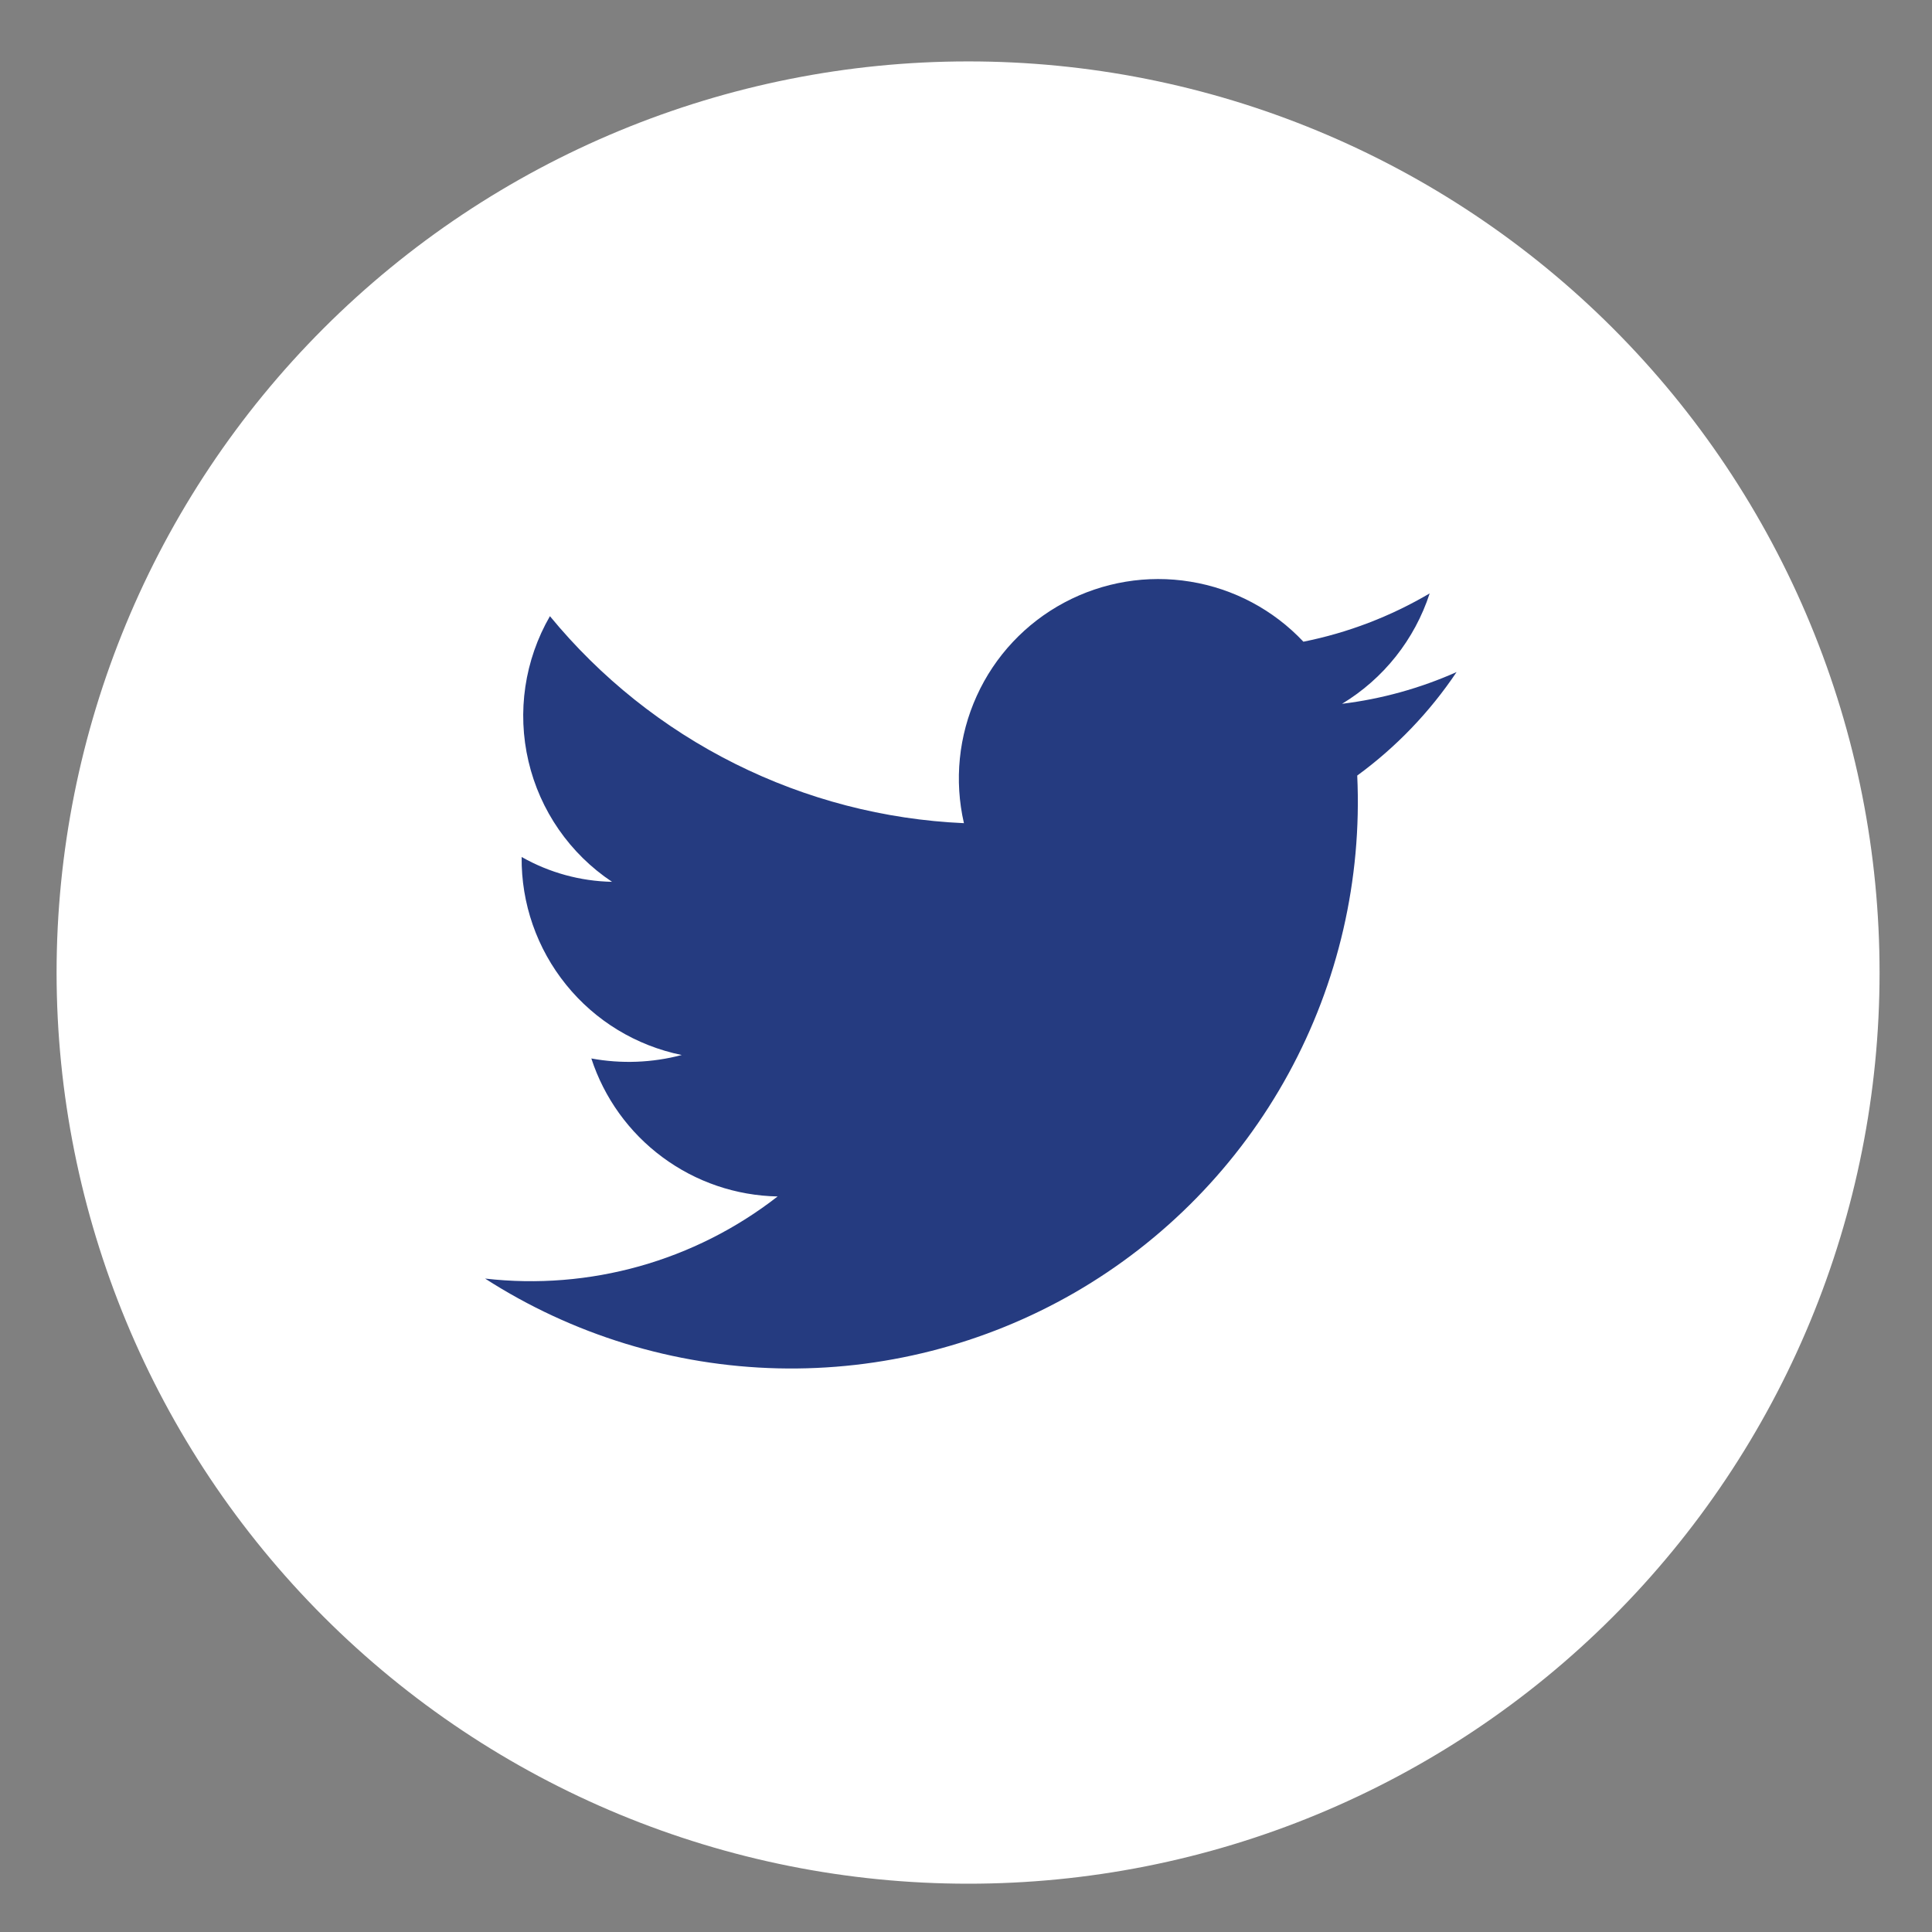
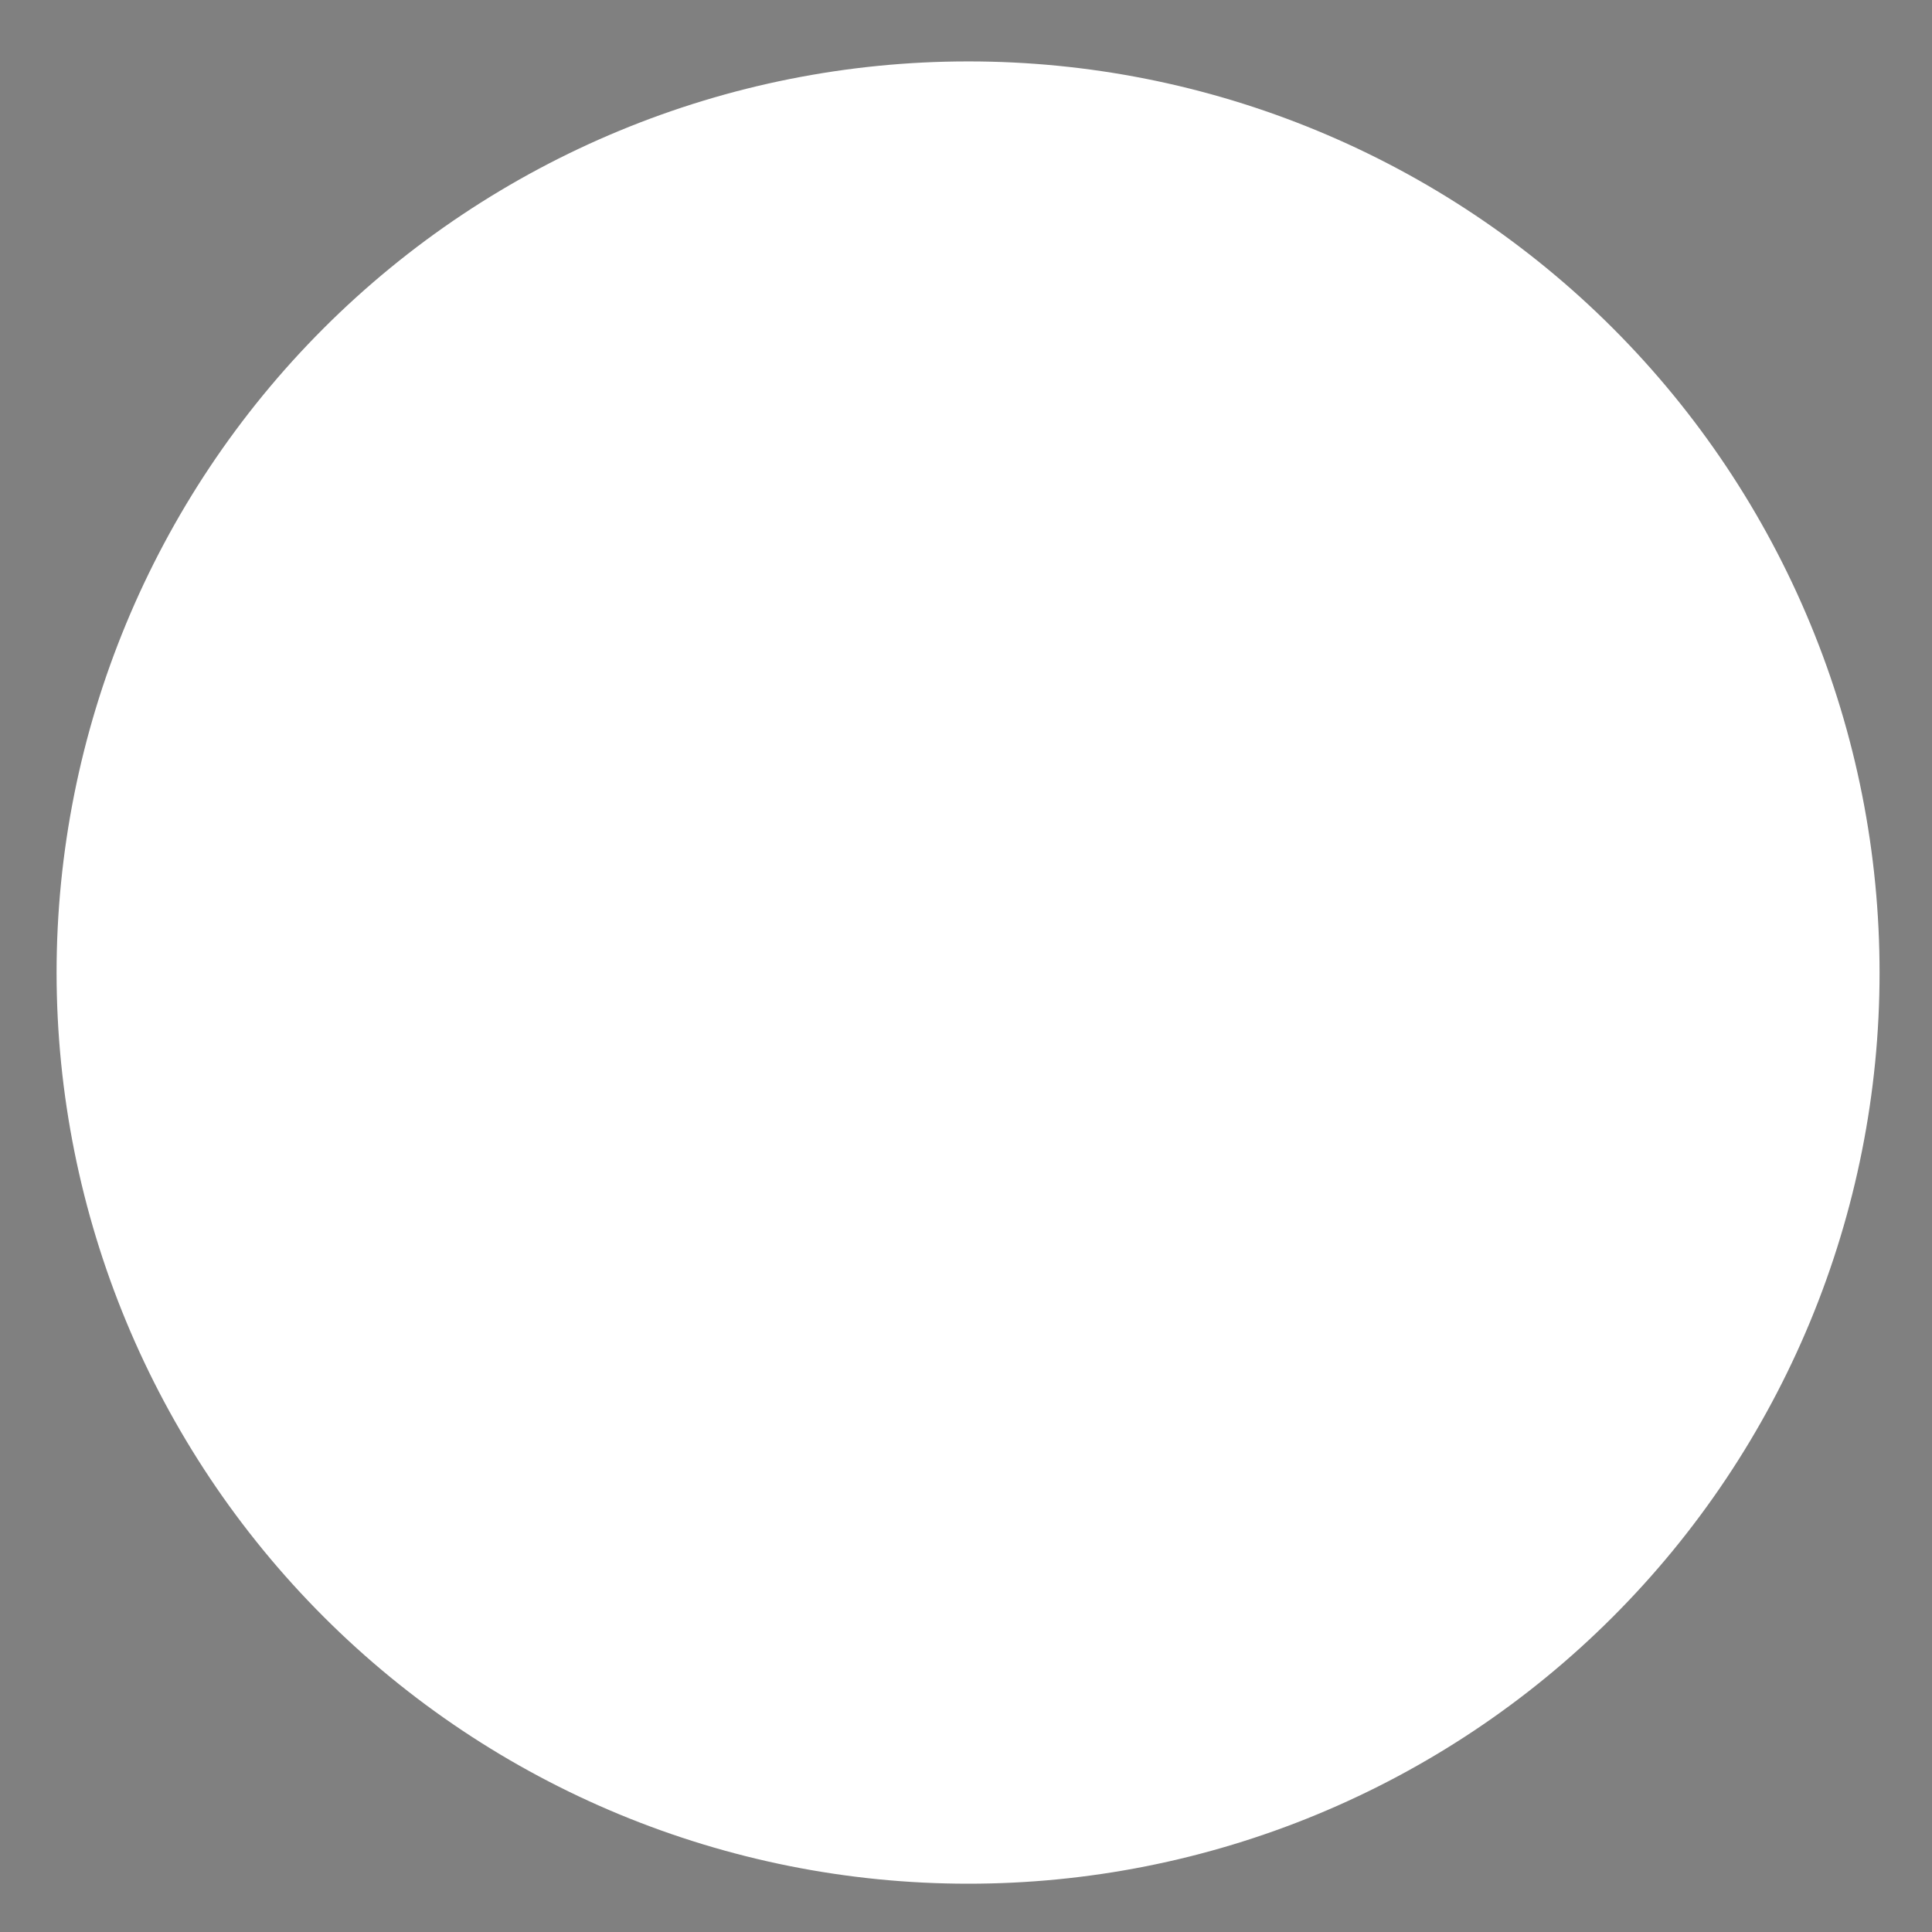
<svg xmlns="http://www.w3.org/2000/svg" width="28" height="28" viewBox="0 0 28 28" fill="none">
  <rect x="0" y="0" width="28" height="28" fill="#808080" stroke="none" />
  <path d="M14.03 27.3C10.528 27.3 7.17 25.91 4.693 23.434C2.216 20.959 0.823 17.602 0.82 14.1C0.82 10.597 2.212 7.236 4.689 4.759C7.167 2.282 10.527 0.89 14.03 0.89C15.765 0.889 17.483 1.229 19.087 1.893C20.69 2.556 22.147 3.529 23.374 4.756C24.601 5.983 25.574 7.44 26.237 9.043C26.901 10.646 27.241 12.365 27.24 14.1C27.24 15.834 26.898 17.552 26.234 19.154C25.57 20.756 24.597 22.211 23.37 23.437C22.144 24.663 20.687 25.635 19.084 26.298C17.482 26.961 15.764 27.301 14.03 27.3Z" fill="white" />
-   <path d="M7.03 18.53C8.298 19.345 9.765 19.795 11.272 19.831C12.778 19.867 14.265 19.488 15.571 18.736C16.876 17.983 17.949 16.885 18.672 15.563C19.395 14.241 19.74 12.745 19.67 11.24C20.234 10.828 20.721 10.32 21.11 9.74C20.582 9.975 20.023 10.13 19.45 10.2C20.052 9.836 20.502 9.269 20.72 8.6C20.153 8.934 19.535 9.171 18.89 9.3C18.455 8.838 17.88 8.532 17.253 8.43C16.627 8.327 15.984 8.434 15.424 8.733C14.864 9.032 14.418 9.507 14.156 10.085C13.893 10.663 13.828 11.311 13.97 11.93C12.815 11.879 11.685 11.585 10.651 11.068C9.617 10.552 8.704 9.823 7.97 8.93C7.603 9.566 7.491 10.318 7.659 11.033C7.826 11.748 8.259 12.373 8.87 12.78C8.41 12.771 7.96 12.647 7.56 12.42C7.553 13.093 7.781 13.748 8.205 14.272C8.628 14.796 9.22 15.155 9.88 15.29C9.452 15.403 9.005 15.42 8.57 15.34C8.757 15.913 9.117 16.413 9.601 16.771C10.085 17.13 10.668 17.328 11.27 17.34C10.067 18.277 8.545 18.704 7.03 18.53Z" fill="#253B80" />
</svg>